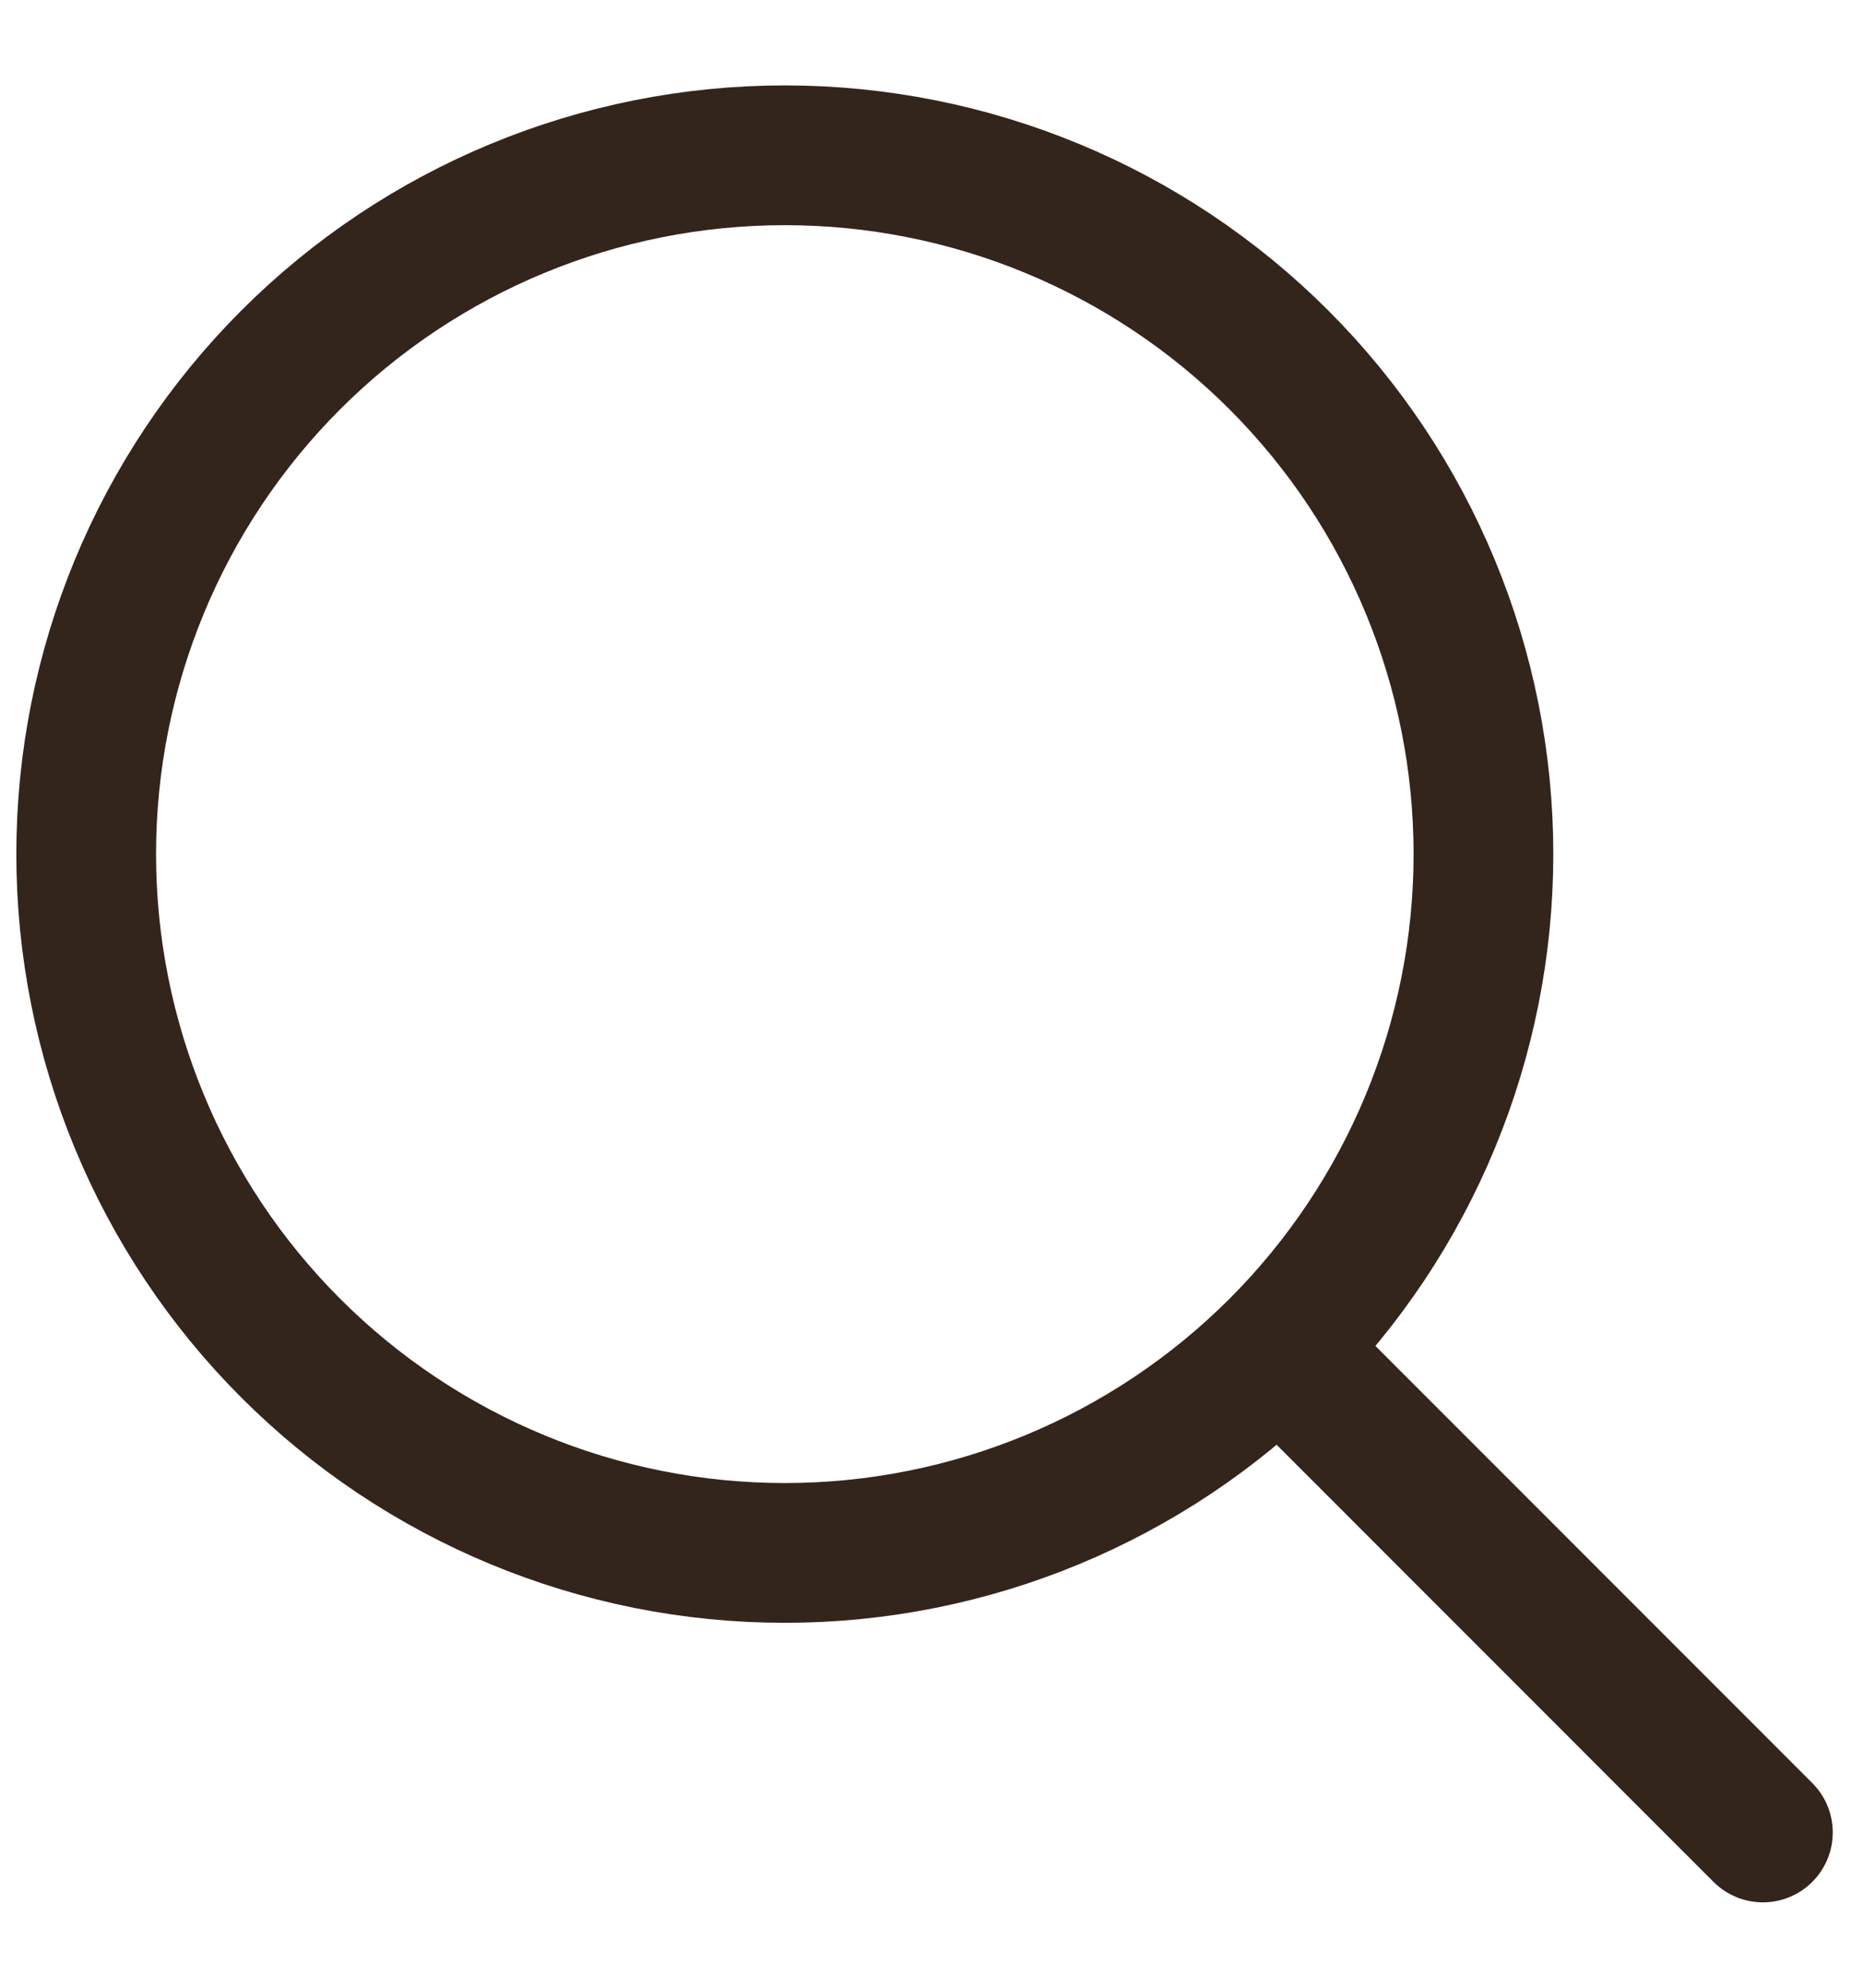
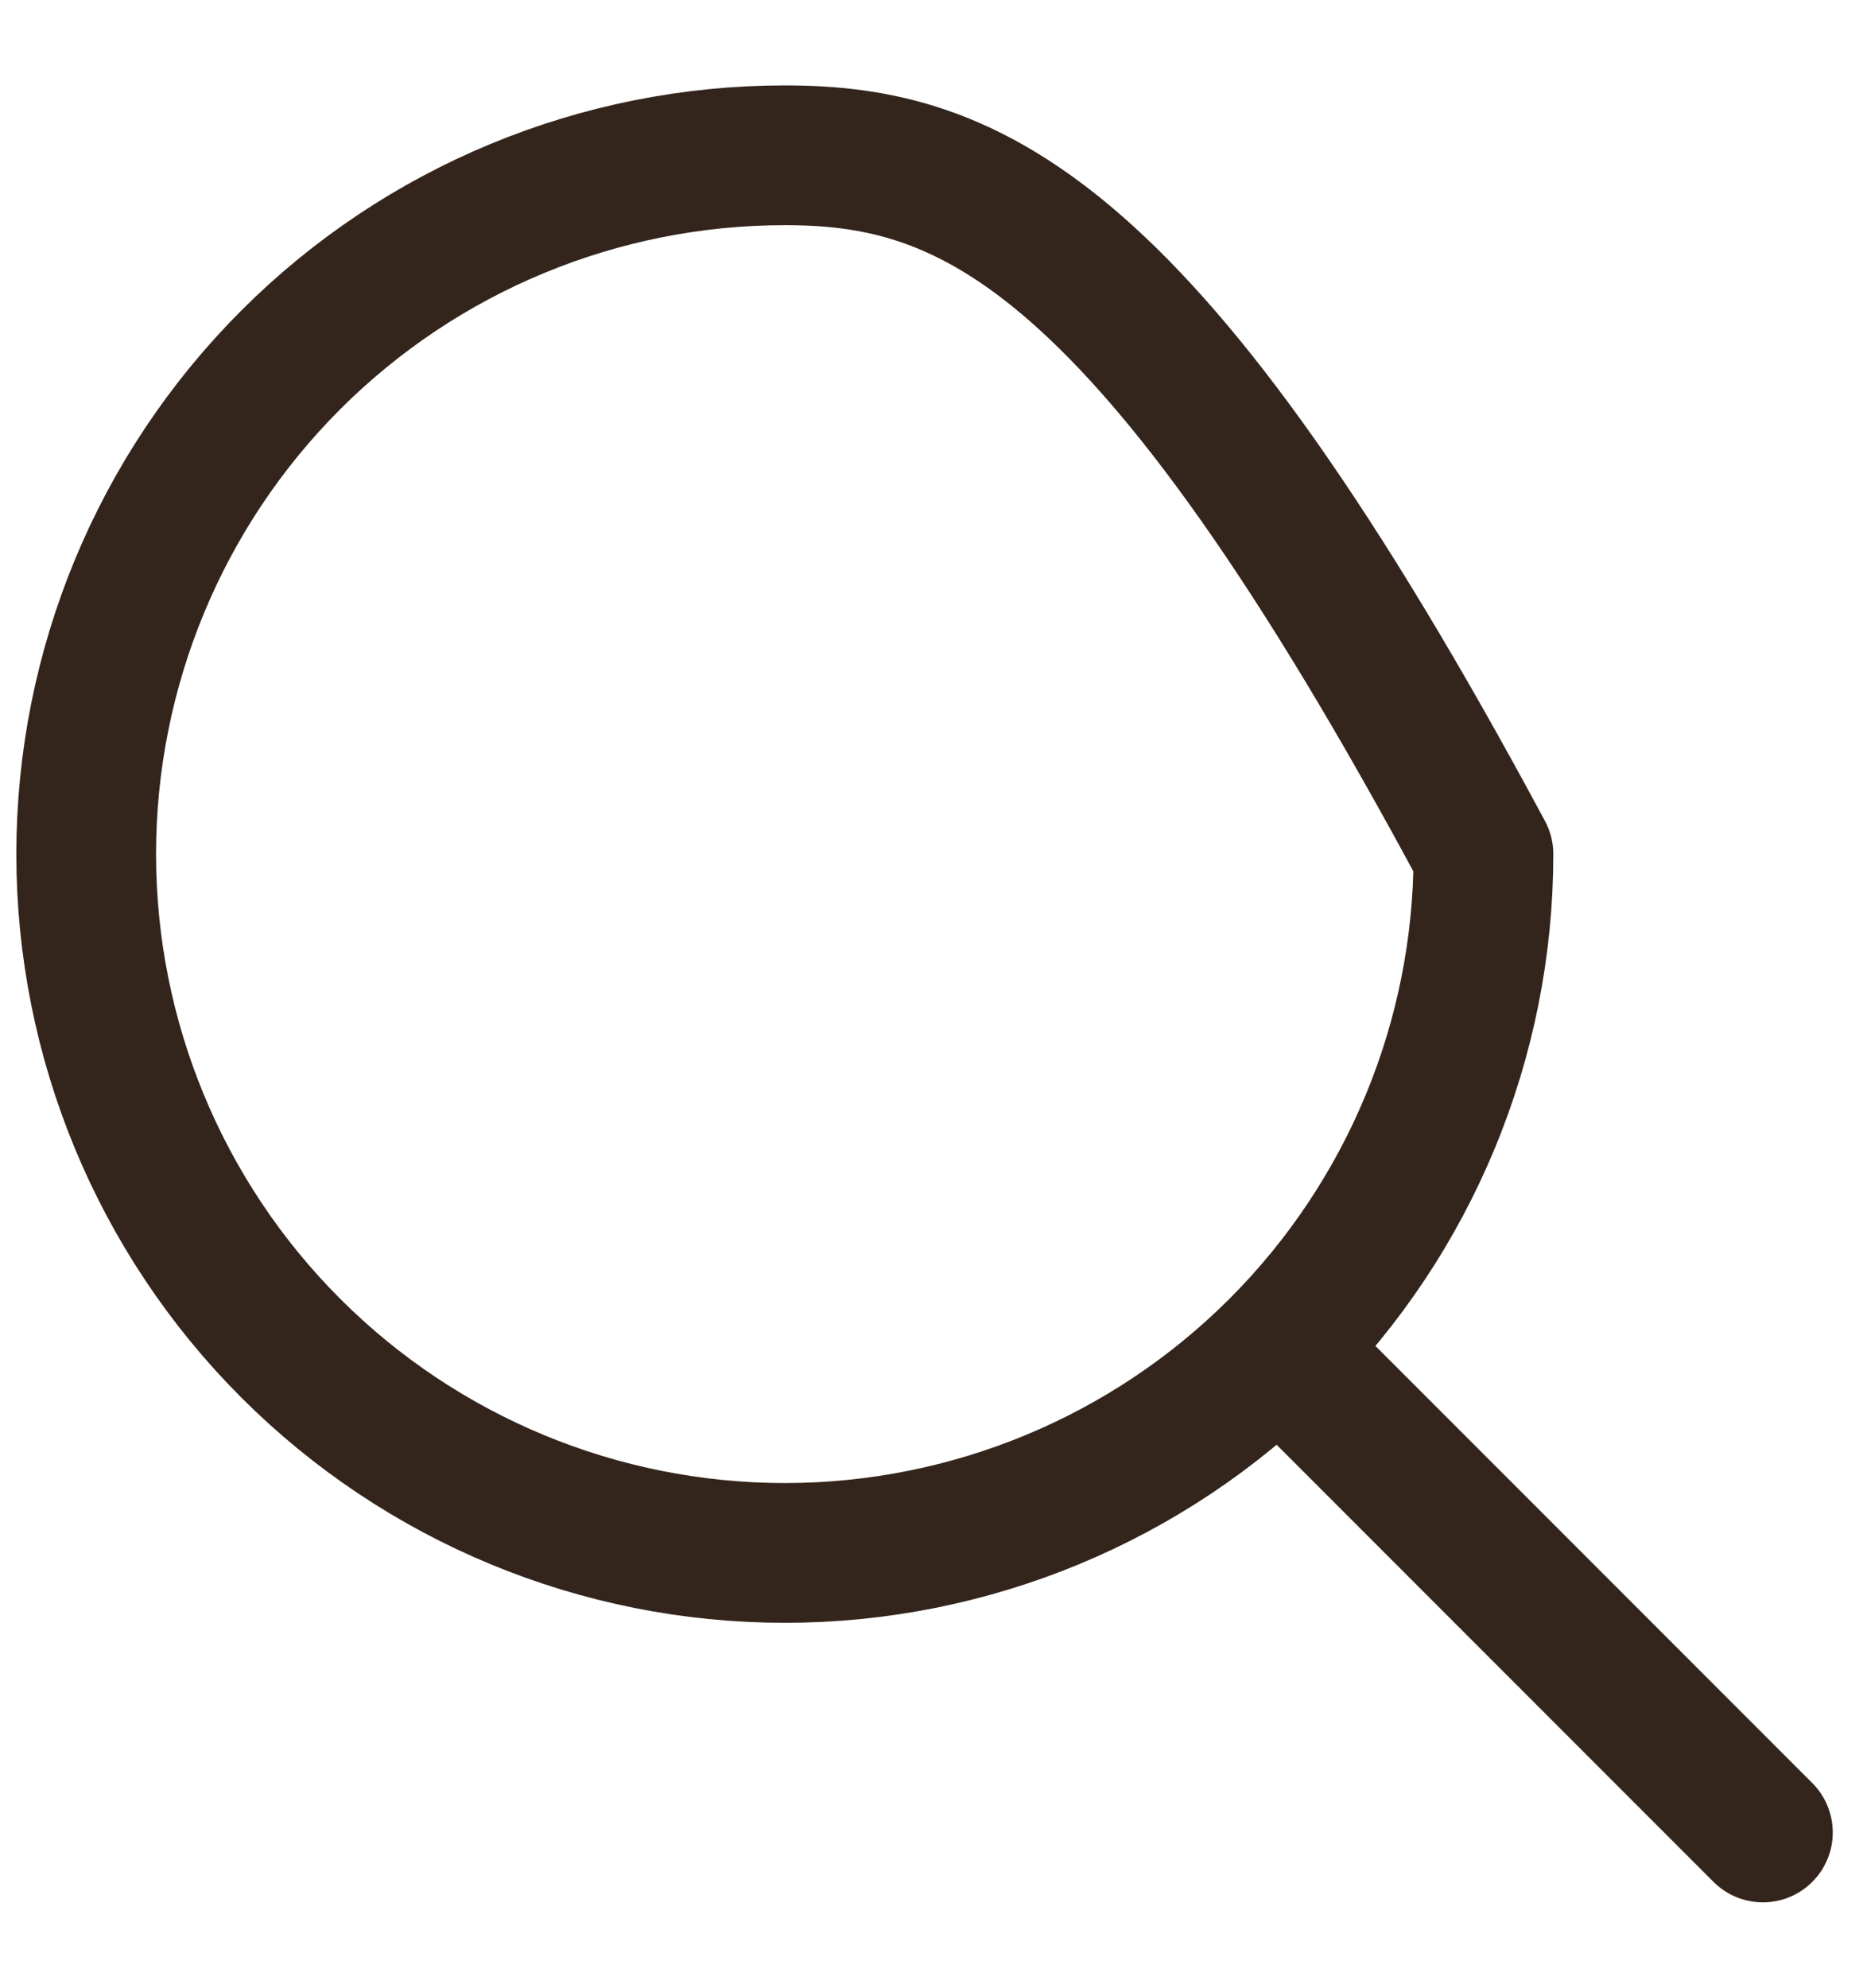
<svg xmlns="http://www.w3.org/2000/svg" width="15" height="16" viewBox="0 0 15 16" fill="none">
-   <path d="M14.194 14.75L10.297 10.852M10.297 10.852C11.352 9.797 11.944 8.367 11.944 6.875C11.944 5.383 11.352 3.952 10.297 2.897C9.242 1.842 7.811 1.25 6.319 1.25C4.827 1.25 3.396 1.842 2.341 2.897C1.286 3.952 0.694 5.383 0.694 6.875C0.694 8.367 1.286 9.797 2.341 10.852C3.396 11.907 4.827 12.5 6.319 12.5C7.811 12.5 9.242 11.907 10.297 10.852Z" stroke="#33251C" stroke-width="1.125" stroke-linecap="round" stroke-linejoin="round" />
+   <path d="M14.194 14.75L10.297 10.852M10.297 10.852C11.352 9.797 11.944 8.367 11.944 6.875C9.242 1.842 7.811 1.25 6.319 1.25C4.827 1.25 3.396 1.842 2.341 2.897C1.286 3.952 0.694 5.383 0.694 6.875C0.694 8.367 1.286 9.797 2.341 10.852C3.396 11.907 4.827 12.5 6.319 12.5C7.811 12.5 9.242 11.907 10.297 10.852Z" stroke="#33251C" stroke-width="1.125" stroke-linecap="round" stroke-linejoin="round" />
</svg>